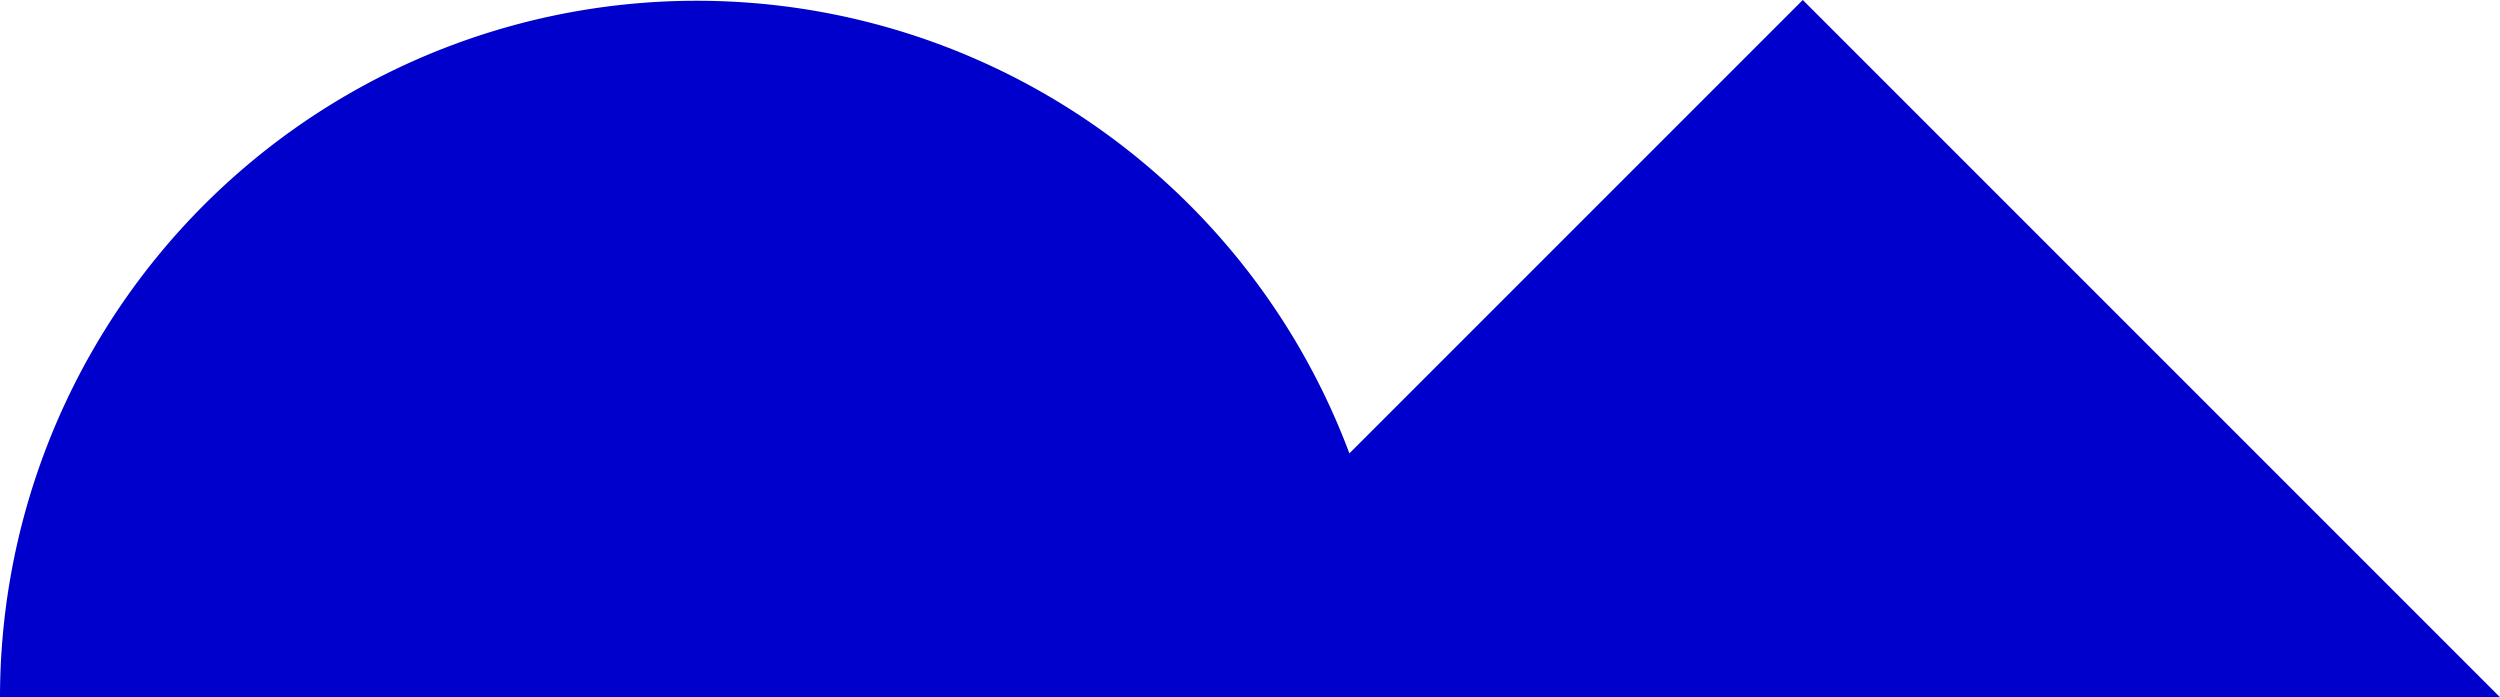
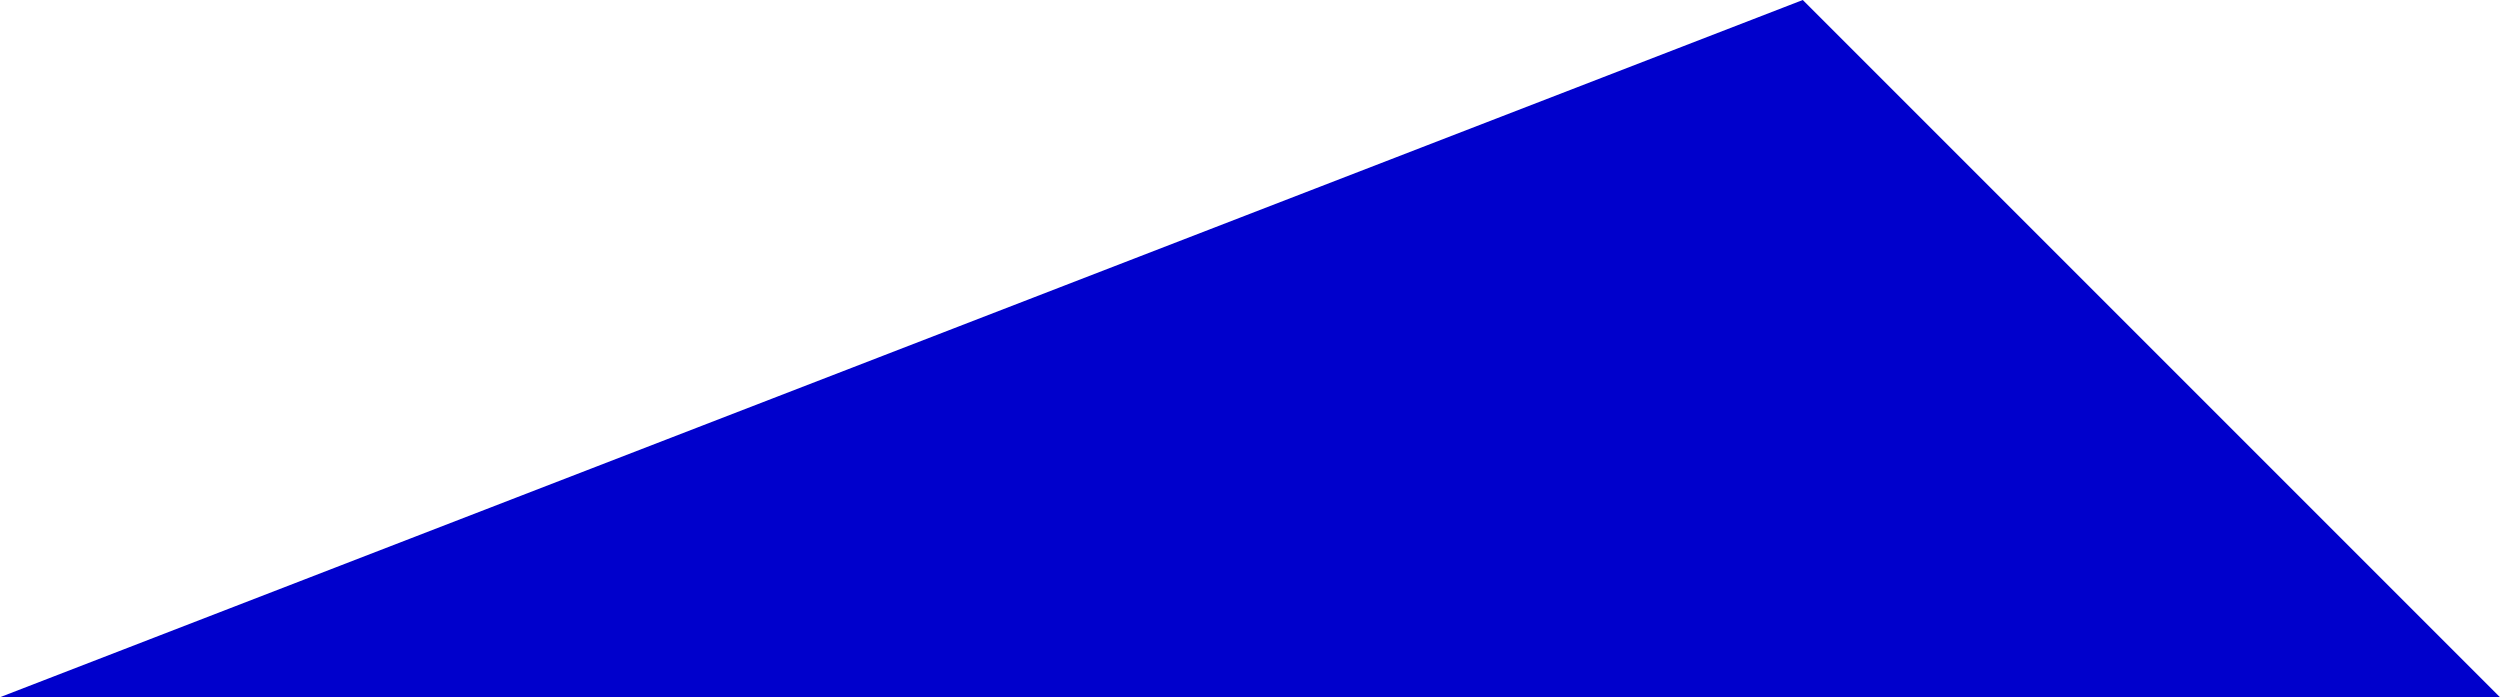
<svg xmlns="http://www.w3.org/2000/svg" viewBox="0 0 57.73 16.1">
  <defs>
    <style>.cls-1{fill:#00c;}</style>
  </defs>
  <g id="Layer_2" data-name="Layer 2">
    <g id="Layer_1-2" data-name="Layer 1">
-       <path class="cls-1" d="M57.73,16.1H0a16.09,16.09,0,0,1,31.16-5.63L41.63,0Z" />
+       <path class="cls-1" d="M57.73,16.1H0L41.63,0Z" />
    </g>
  </g>
</svg>